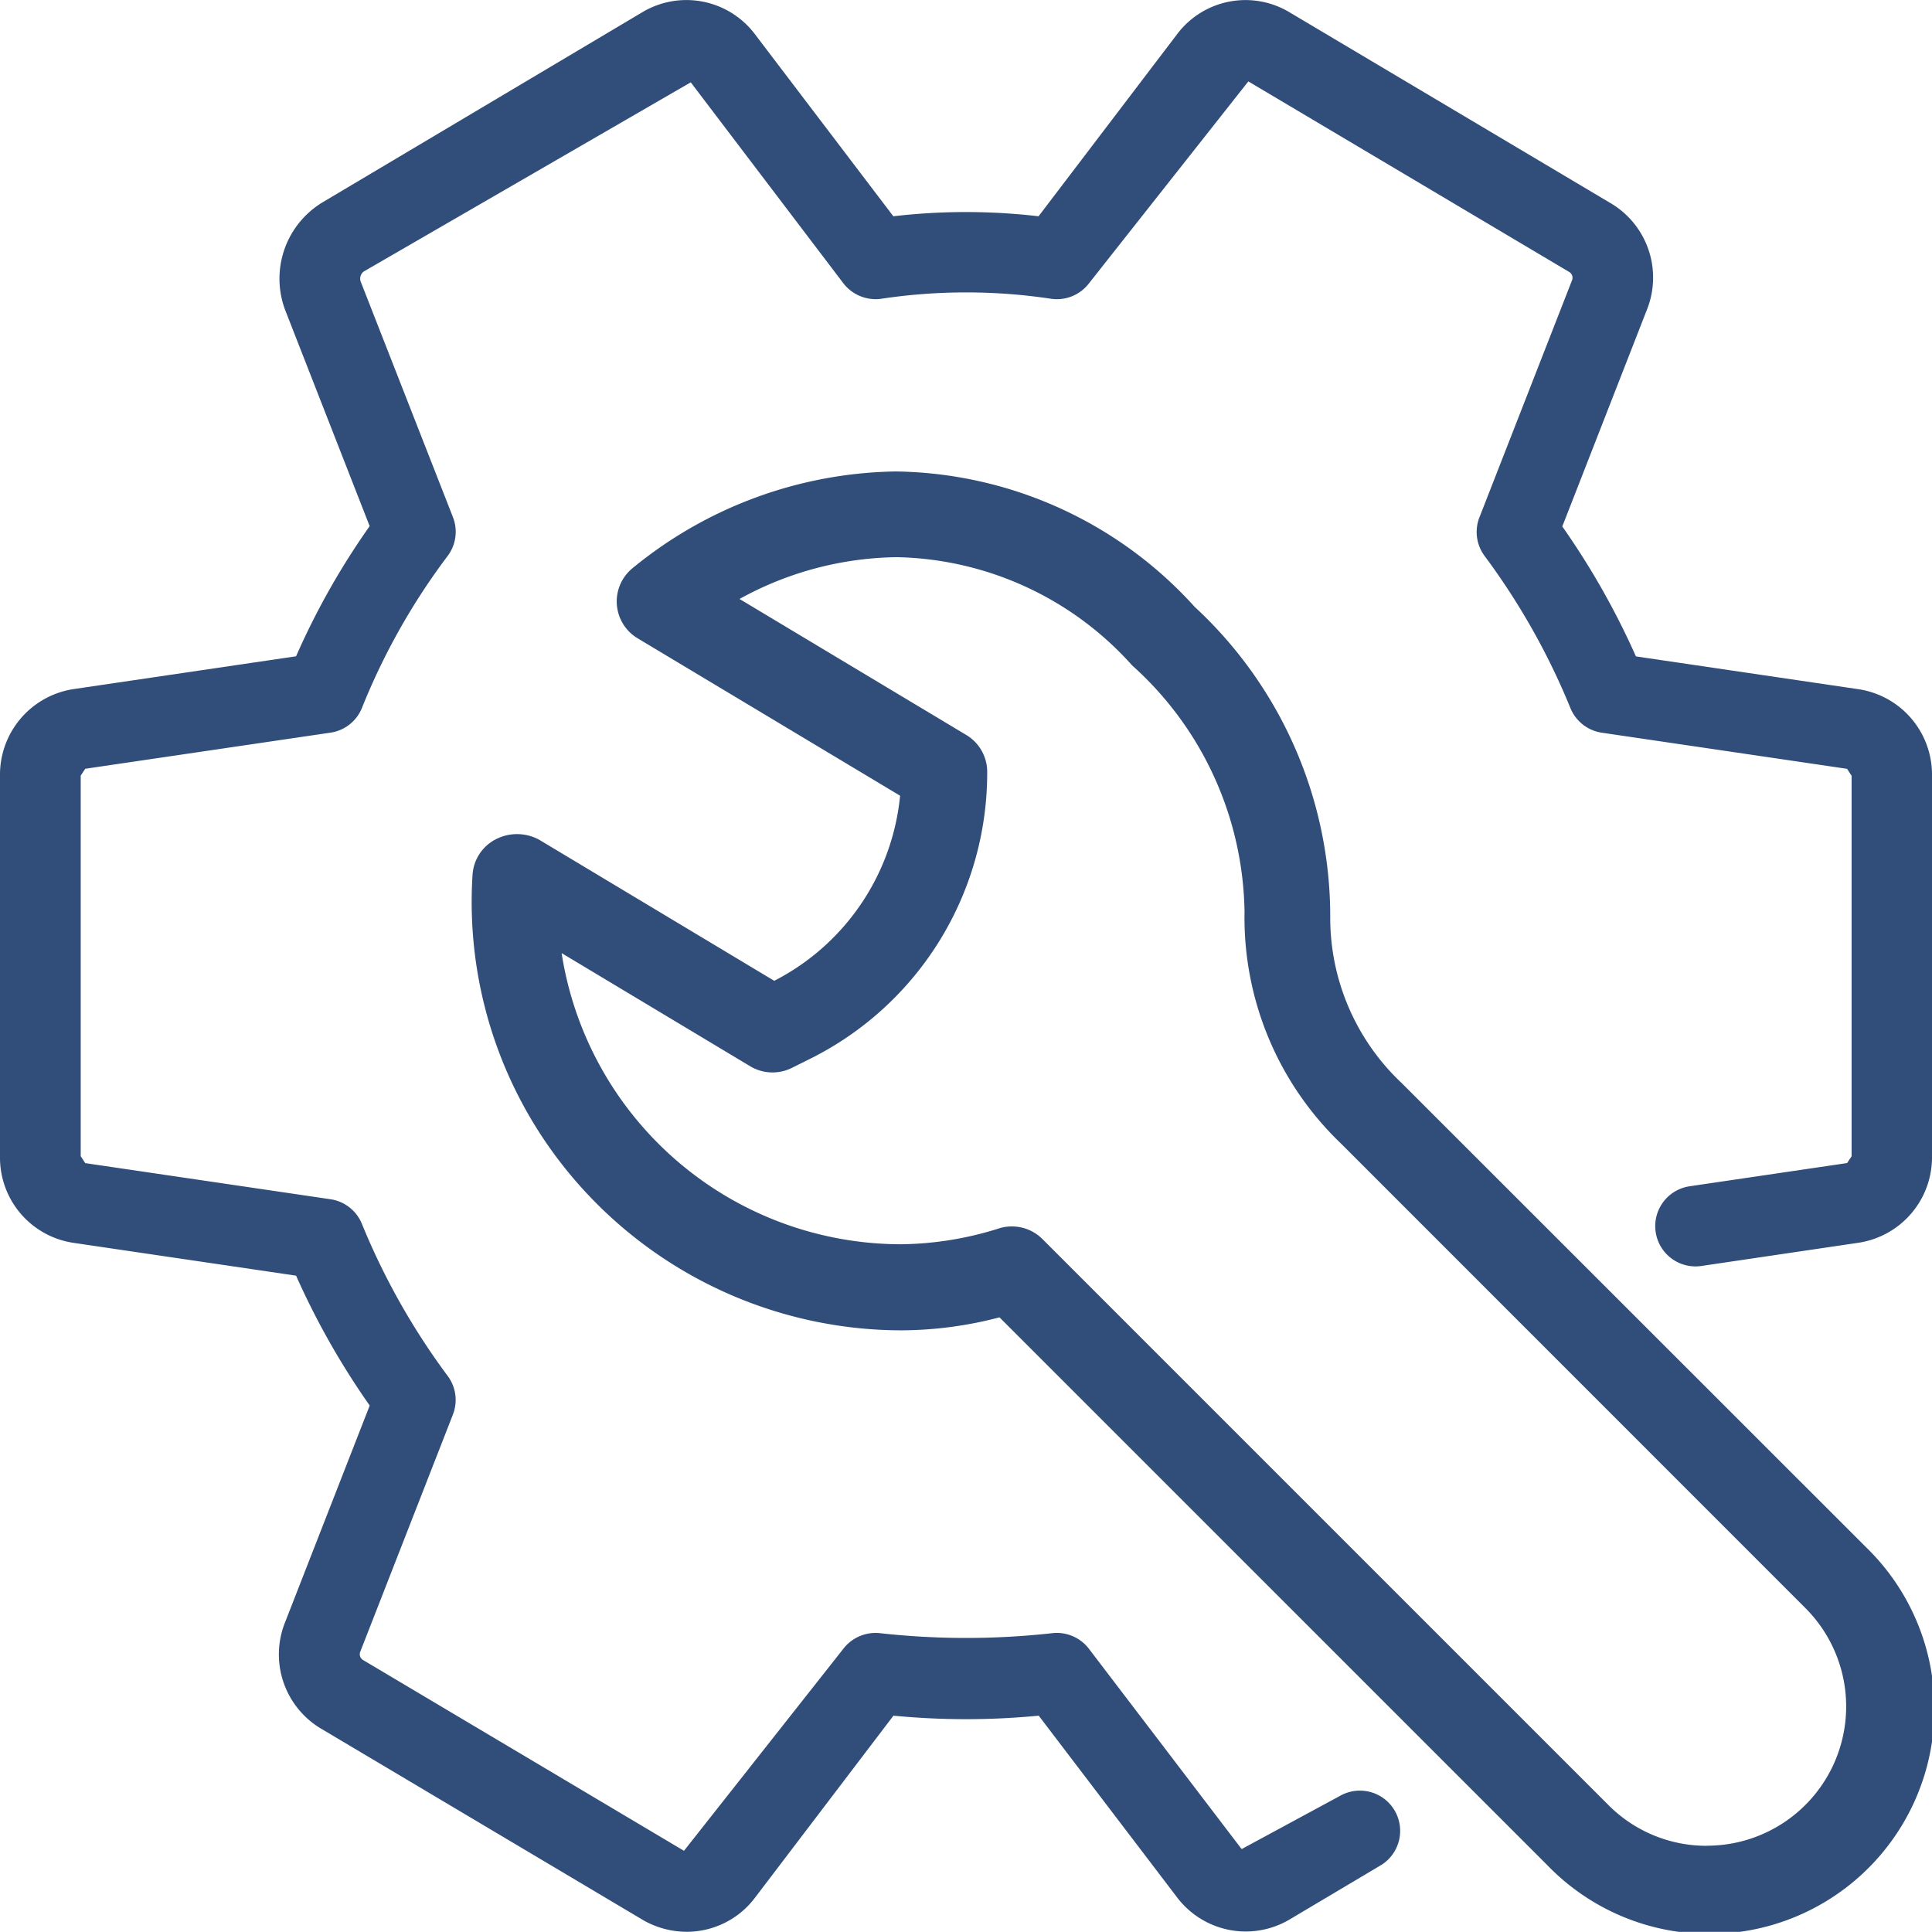
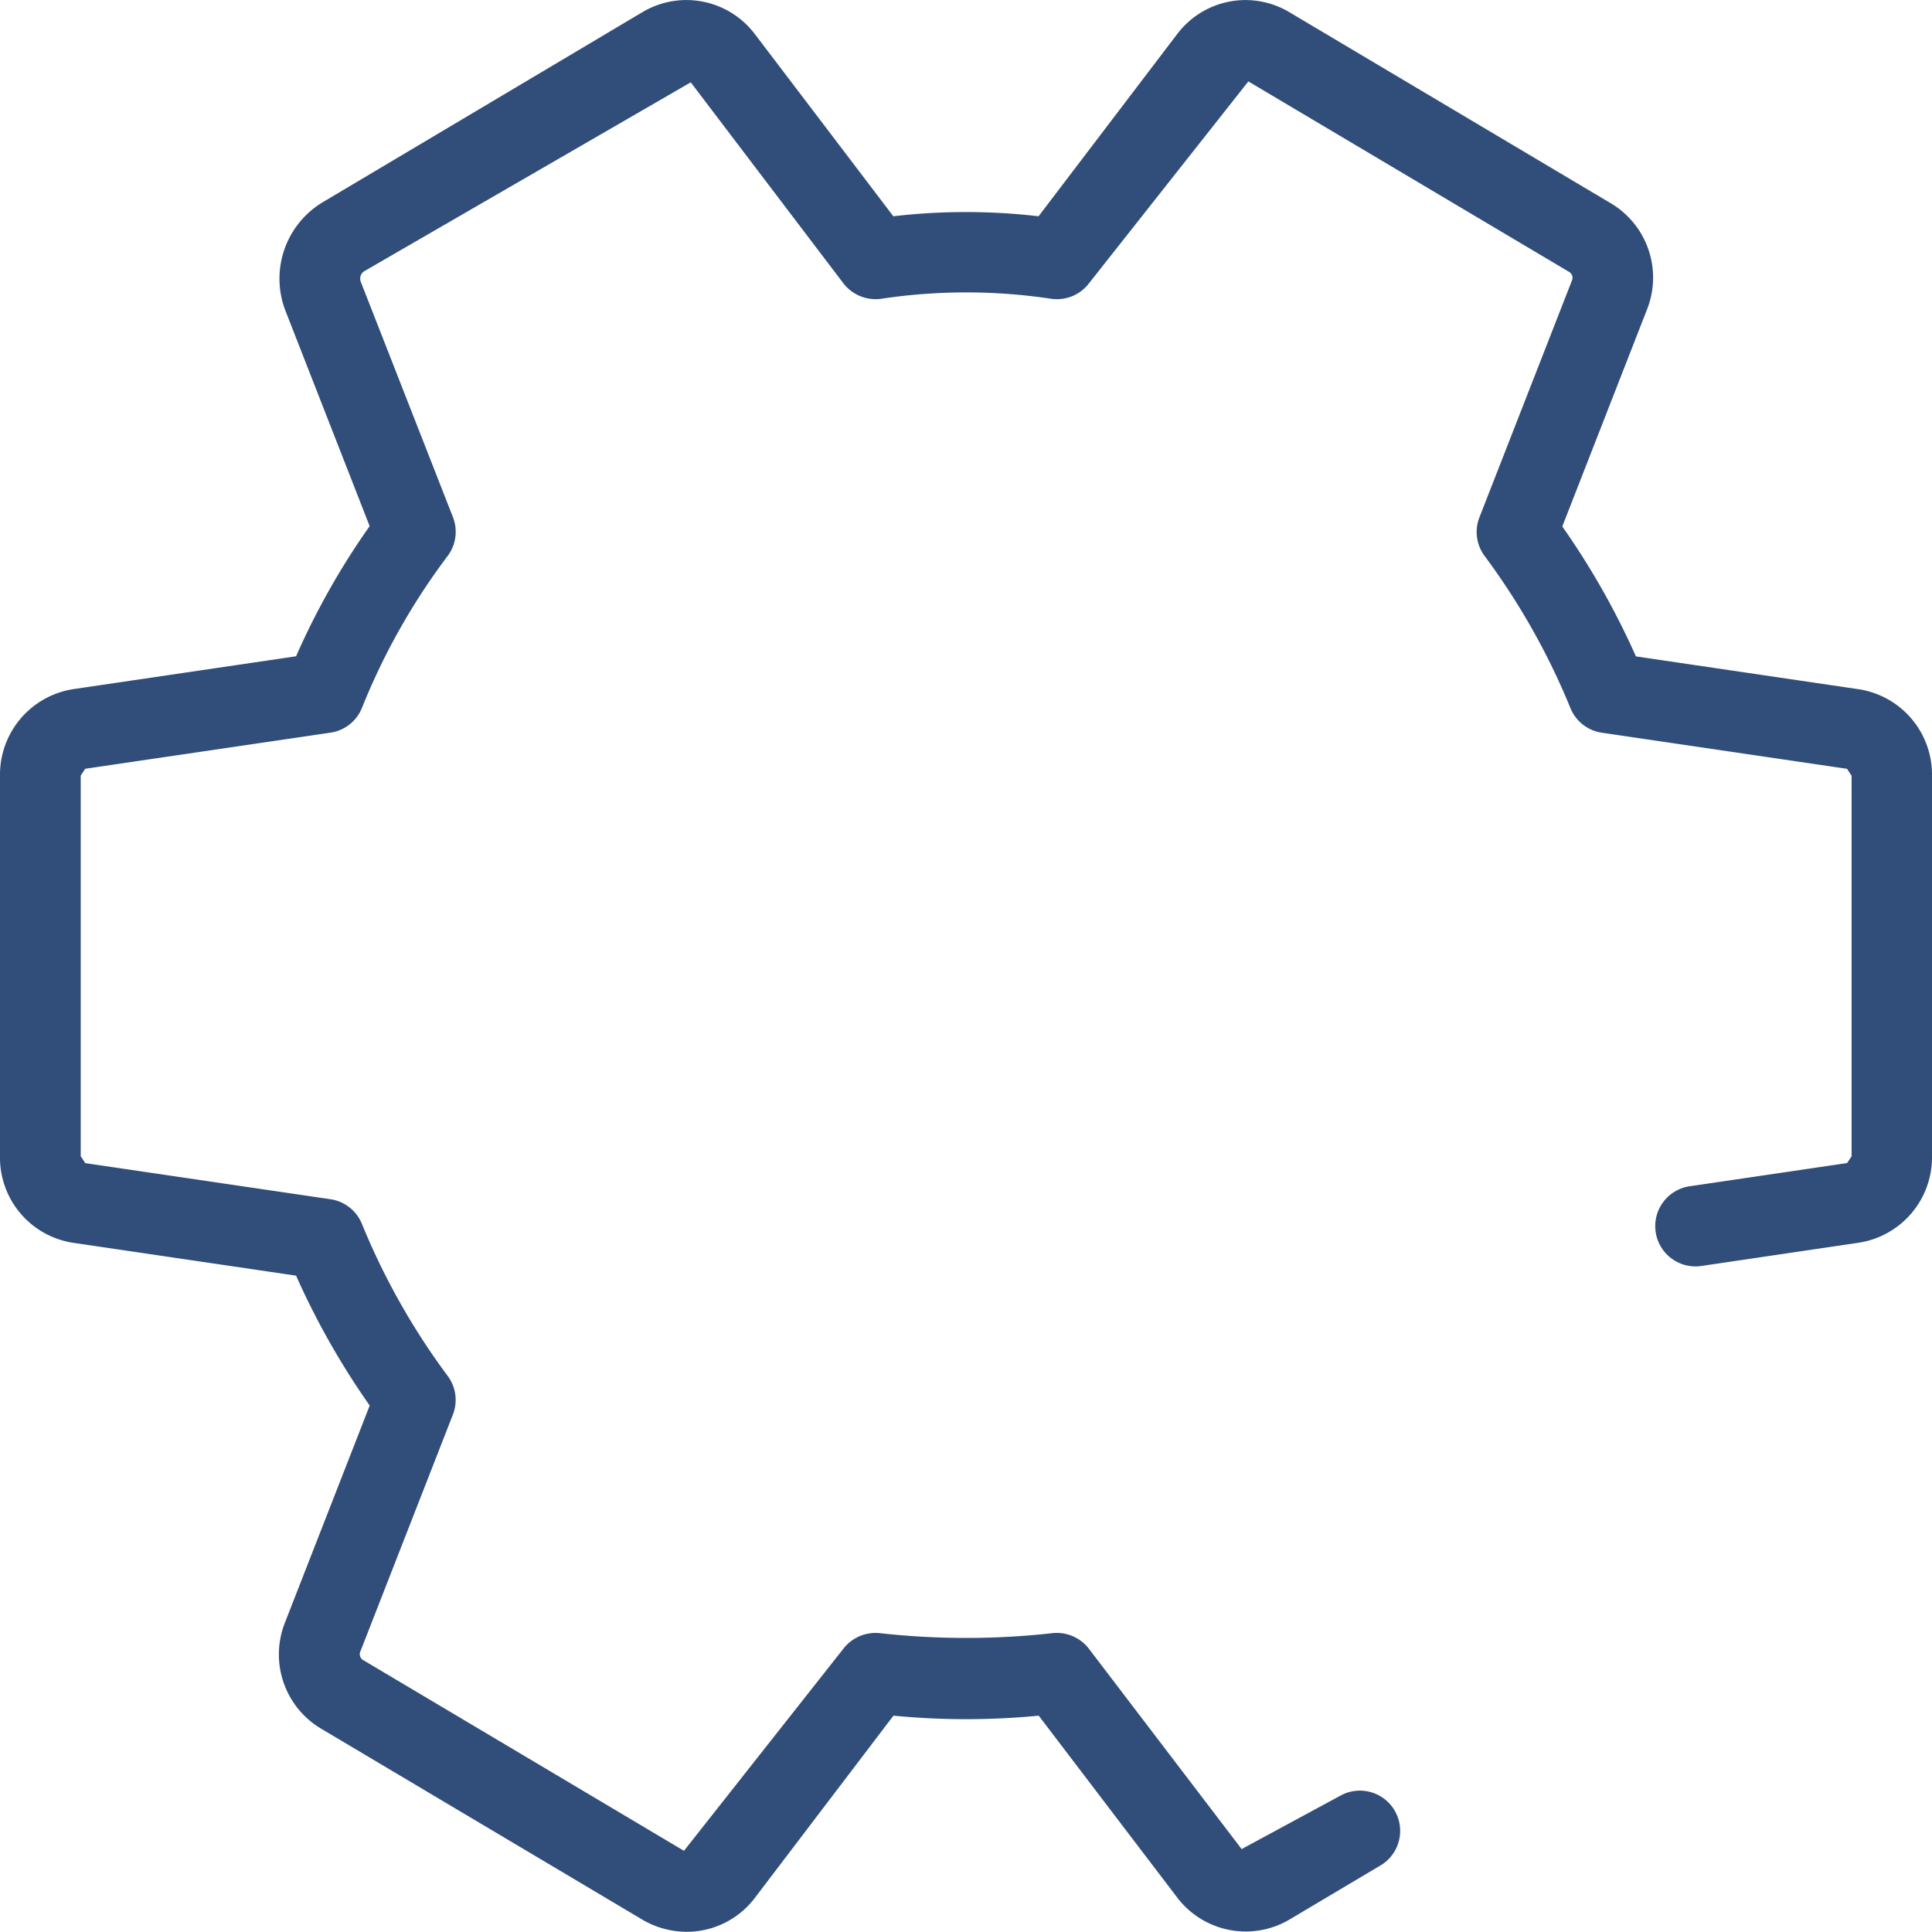
<svg xmlns="http://www.w3.org/2000/svg" width="36" height="35.997" viewBox="0 0 36 35.997">
  <g id="Gruppe_767" data-name="Gruppe 767" transform="translate(0)">
    <g id="Gruppe_522" data-name="Gruppe 522" transform="translate(0 0)">
      <g id="Gruppe_521" data-name="Gruppe 521">
        <path id="Pfad_641" data-name="Pfad 641" d="M34.635,12.863l-4.152-.612A14.343,14.343,0,0,0,29.111,9.83L30.69,5.786a1.611,1.611,0,0,0-.7-1.993L24.03.25a1.594,1.594,0,0,0-2.091.4l-2.587,3.4a11.664,11.664,0,0,0-2.706,0L14.057.644a1.6,1.6,0,0,0-2.082-.4L6.024,3.782A1.662,1.662,0,0,0,5.311,5.79L6.888,9.824a13.85,13.85,0,0,0-1.371,2.425l-4.138.61A1.613,1.613,0,0,0,0,14.474v7.093a1.605,1.605,0,0,0,1.365,1.611l4.152.612A14.343,14.343,0,0,0,6.889,26.21L5.31,30.254a1.61,1.61,0,0,0,.7,1.993l5.985,3.558a1.643,1.643,0,0,0,.8.211,1.592,1.592,0,0,0,1.267-.627l2.586-3.4a14.079,14.079,0,0,0,2.707,0l2.589,3.4a1.605,1.605,0,0,0,2.082.4l1.725-1.026a.75.75,0,0,0-.766-1.288l-1.849,1L20.29,30.742a.754.754,0,0,0-.693-.289,14.529,14.529,0,0,1-3.189,0,.758.758,0,0,0-.693.289l-2.97,3.765L6.76,30.949a.126.126,0,0,1-.046-.154l1.725-4.416a.749.749,0,0,0-.093-.715,12.952,12.952,0,0,1-1.6-2.833.751.751,0,0,0-.588-.465l-4.57-.673s-.08-.126-.084-.126V14.472l.084-.127,4.57-.673a.749.749,0,0,0,.588-.465A12.3,12.3,0,0,1,8.341,10.38a.75.75,0,0,0,.1-.721L6.721,5.267a.167.167,0,0,1,.057-.188l6.093-3.525L15.716,5.3a.76.76,0,0,0,.693.289,10.619,10.619,0,0,1,3.189,0,.752.752,0,0,0,.693-.289l2.97-3.763L29.244,5.09a.126.126,0,0,1,.048.154L27.567,9.66a.749.749,0,0,0,.093.715,12.952,12.952,0,0,1,1.6,2.833.751.751,0,0,0,.588.465l4.57.673s.08.127.084.127v7.093l-.084.126-2.931.432A.75.75,0,0,0,31.7,23.61l2.916-.431A1.61,1.61,0,0,0,36,21.567V14.474A1.609,1.609,0,0,0,34.635,12.863Z" transform="translate(0 -0.02)" fill="#314d79" />
-         <path id="Pfad_642" data-name="Pfad 642" d="M166.667,160.723a4.227,4.227,0,0,1-1.332-3.11,7.861,7.861,0,0,0-2.526-5.764,7.639,7.639,0,0,0-5.572-2.523,7.908,7.908,0,0,0-4.9,1.8.8.8,0,0,0,.091,1.308l4.892,2.934a4.351,4.351,0,0,1-2.345,3.449l-4.379-2.628a.863.863,0,0,0-.827,0,.8.8,0,0,0-.416.656,7.943,7.943,0,0,0,2.166,5.972,8.041,8.041,0,0,0,5.825,2.513,7.3,7.3,0,0,0,1.828-.242l10.217,10.217a4.195,4.195,0,1,0,5.932-5.932Zm5.685,14.212h0a2.578,2.578,0,0,1-1.834-.76l-10.547-10.547a.8.8,0,0,0-.567-.234.764.764,0,0,0-.227.032,6.249,6.249,0,0,1-1.833.3,6.408,6.408,0,0,1-6.331-5.425l3.517,2.11a.807.807,0,0,0,.77.03l.338-.168a5.951,5.951,0,0,0,3.305-5.349.8.8,0,0,0-.389-.687l-4.226-2.535a6.213,6.213,0,0,1,2.932-.779,6.042,6.042,0,0,1,4.384,2.017,6.285,6.285,0,0,1,2.094,4.6,5.828,5.828,0,0,0,1.8,4.312l8.65,8.652a2.594,2.594,0,0,1-1.833,4.429Z" transform="translate(-140.548 -140.541)" fill="#314d79" />
      </g>
    </g>
  </g>
</svg>